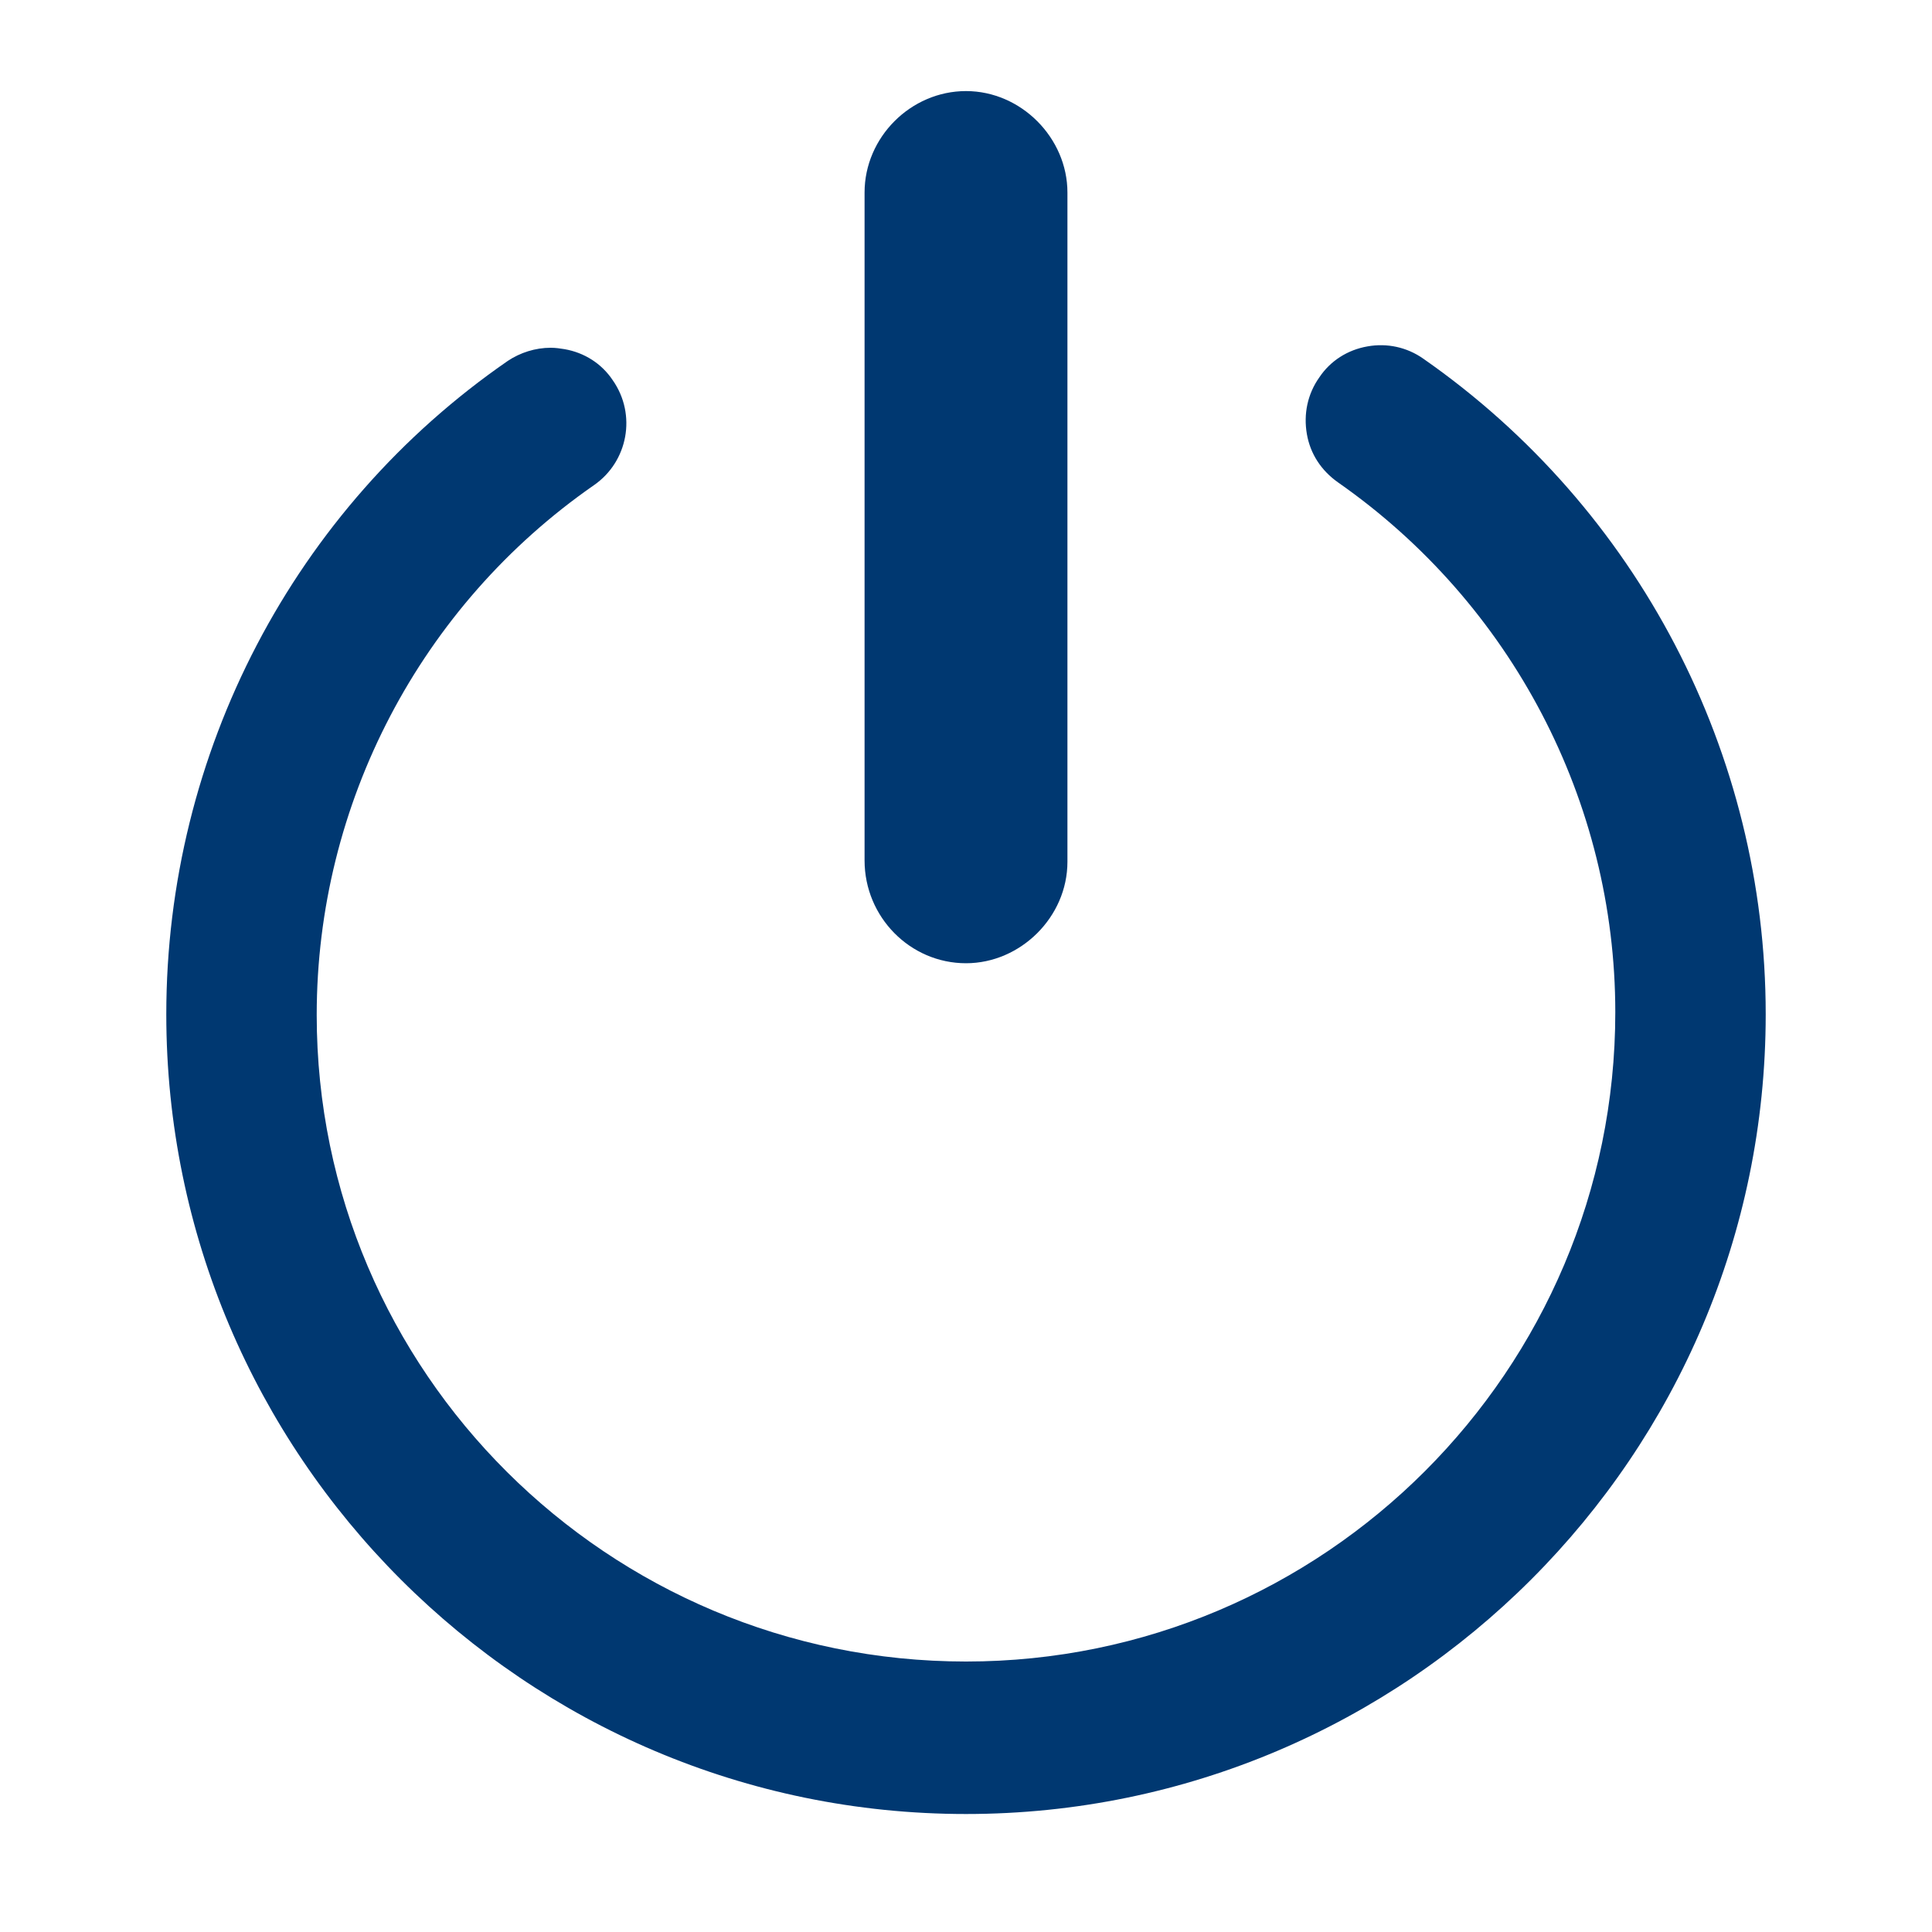
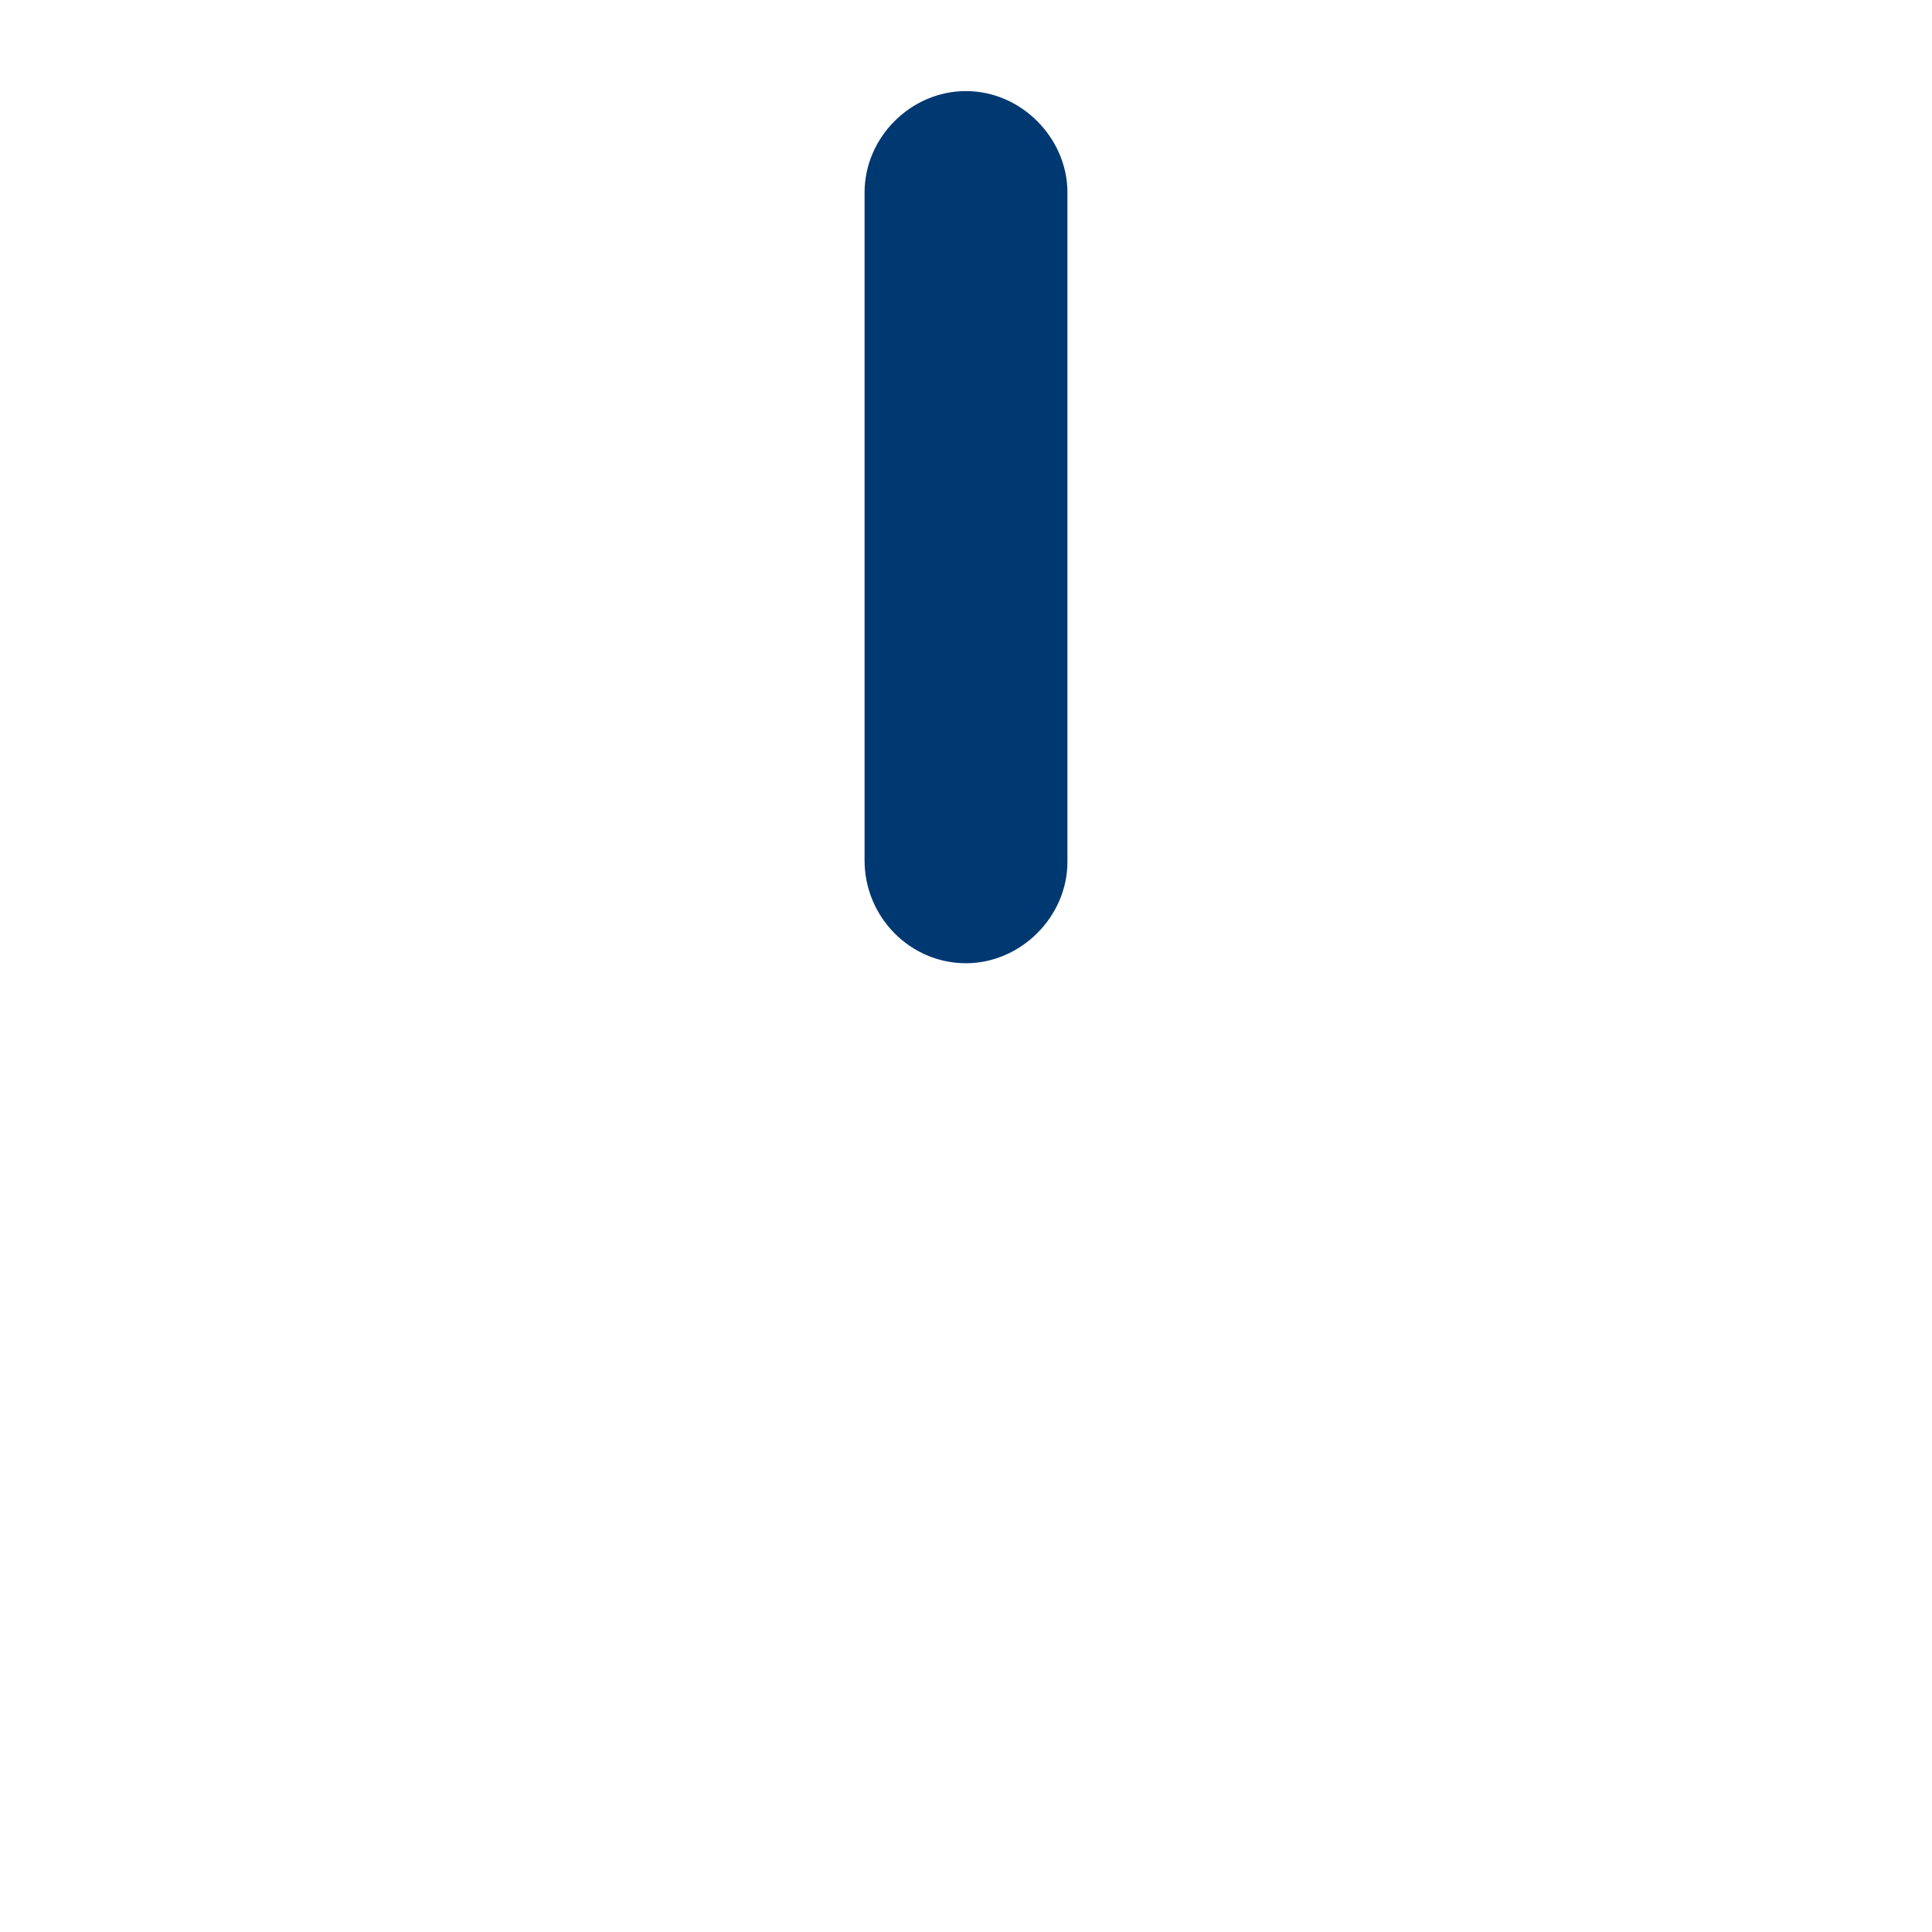
<svg xmlns="http://www.w3.org/2000/svg" id="Calque_1" viewBox="0 0 28 28">
  <defs>
    <style>.cls-1{fill:#003871;}</style>
  </defs>
-   <path class="cls-1" d="M8.18,5.06c-.06-.01-.13-.02-.2-.02-.22,0-.44,.07-.62,.19-3.1,2.14-4.95,5.68-4.95,9.47,0,6.39,5.2,11.59,11.59,11.59s11.59-5.2,11.59-11.59c0-3.78-1.85-7.33-4.96-9.5-.24-.17-.53-.23-.81-.18-.29,.05-.54,.21-.7,.45-.17,.24-.23,.53-.18,.82,.05,.29,.21,.53,.45,.7,2.52,1.76,4.02,4.63,4.02,7.68,0,5.19-4.22,9.41-9.41,9.41S4.59,19.88,4.59,14.71c0-3.06,1.5-5.93,4.02-7.68,.49-.34,.62-1.02,.27-1.52-.16-.24-.41-.4-.7-.45Z" />
  <path class="cls-1" d="M15.47,12.5V2.79c0-.79-.67-1.47-1.47-1.47s-1.47,.67-1.47,1.47V12.47c0,.82,.66,1.49,1.47,1.49h0c.79,0,1.47-.67,1.47-1.47Z" />
</svg>